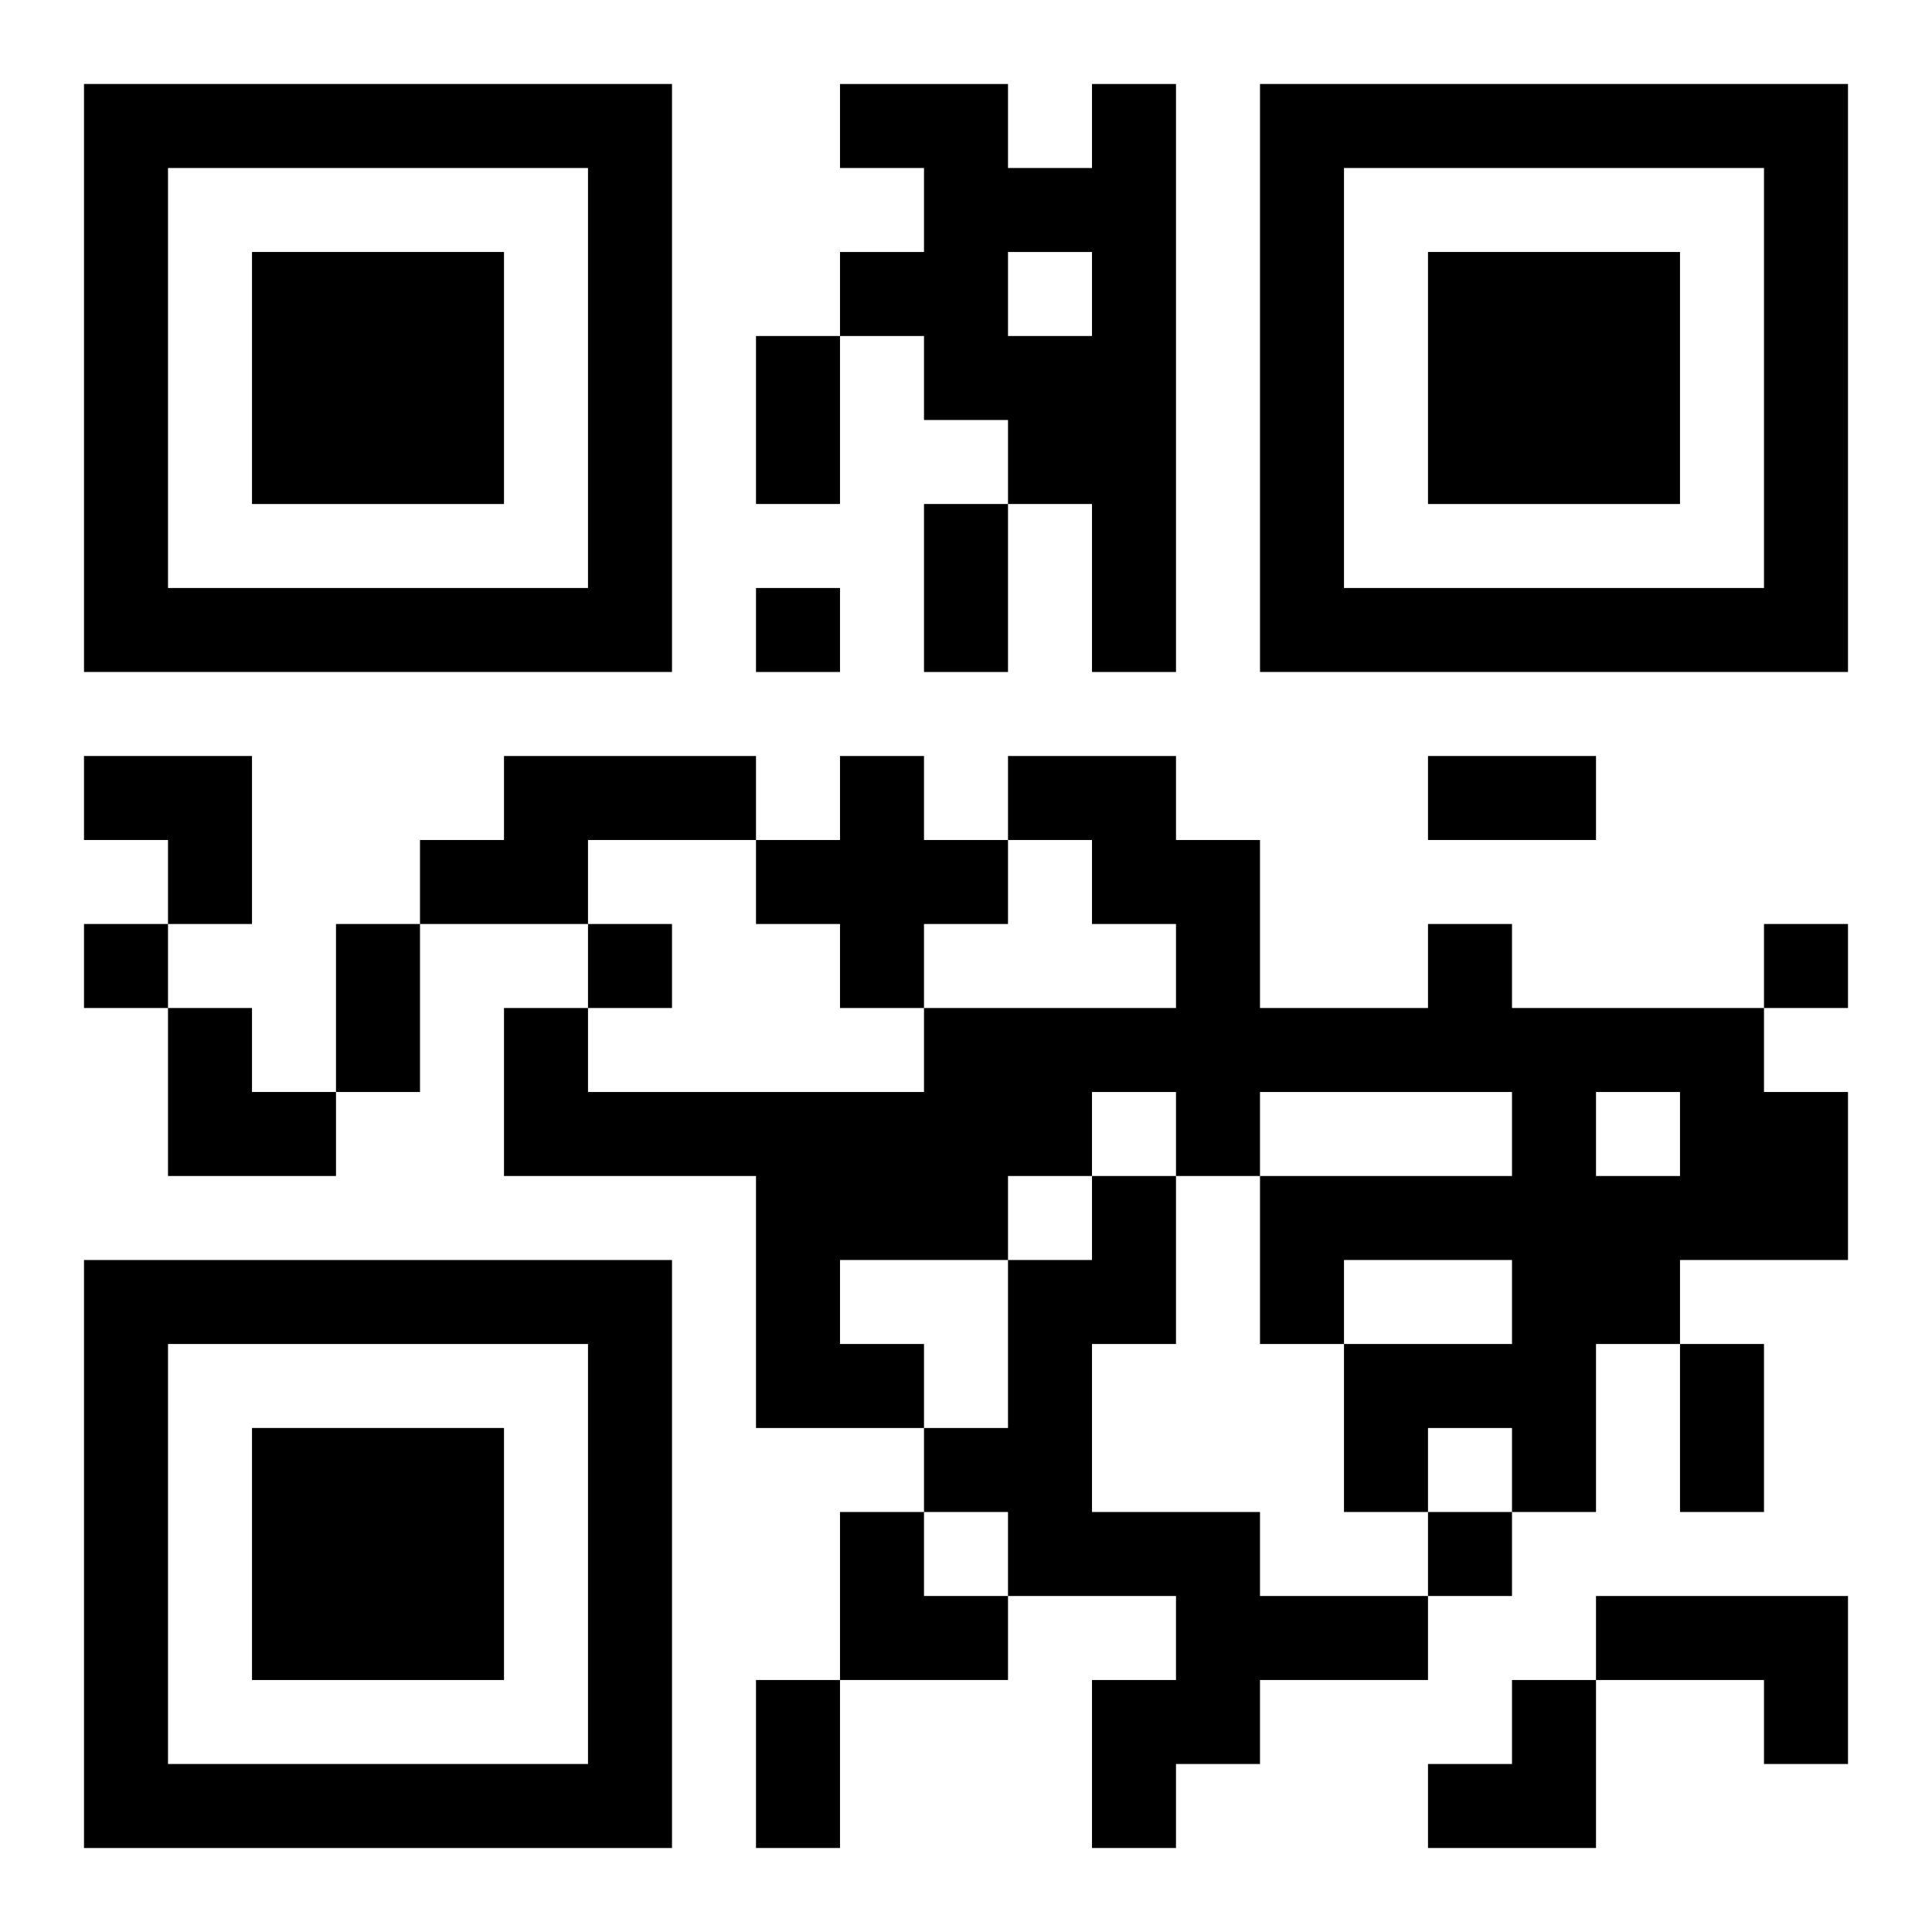
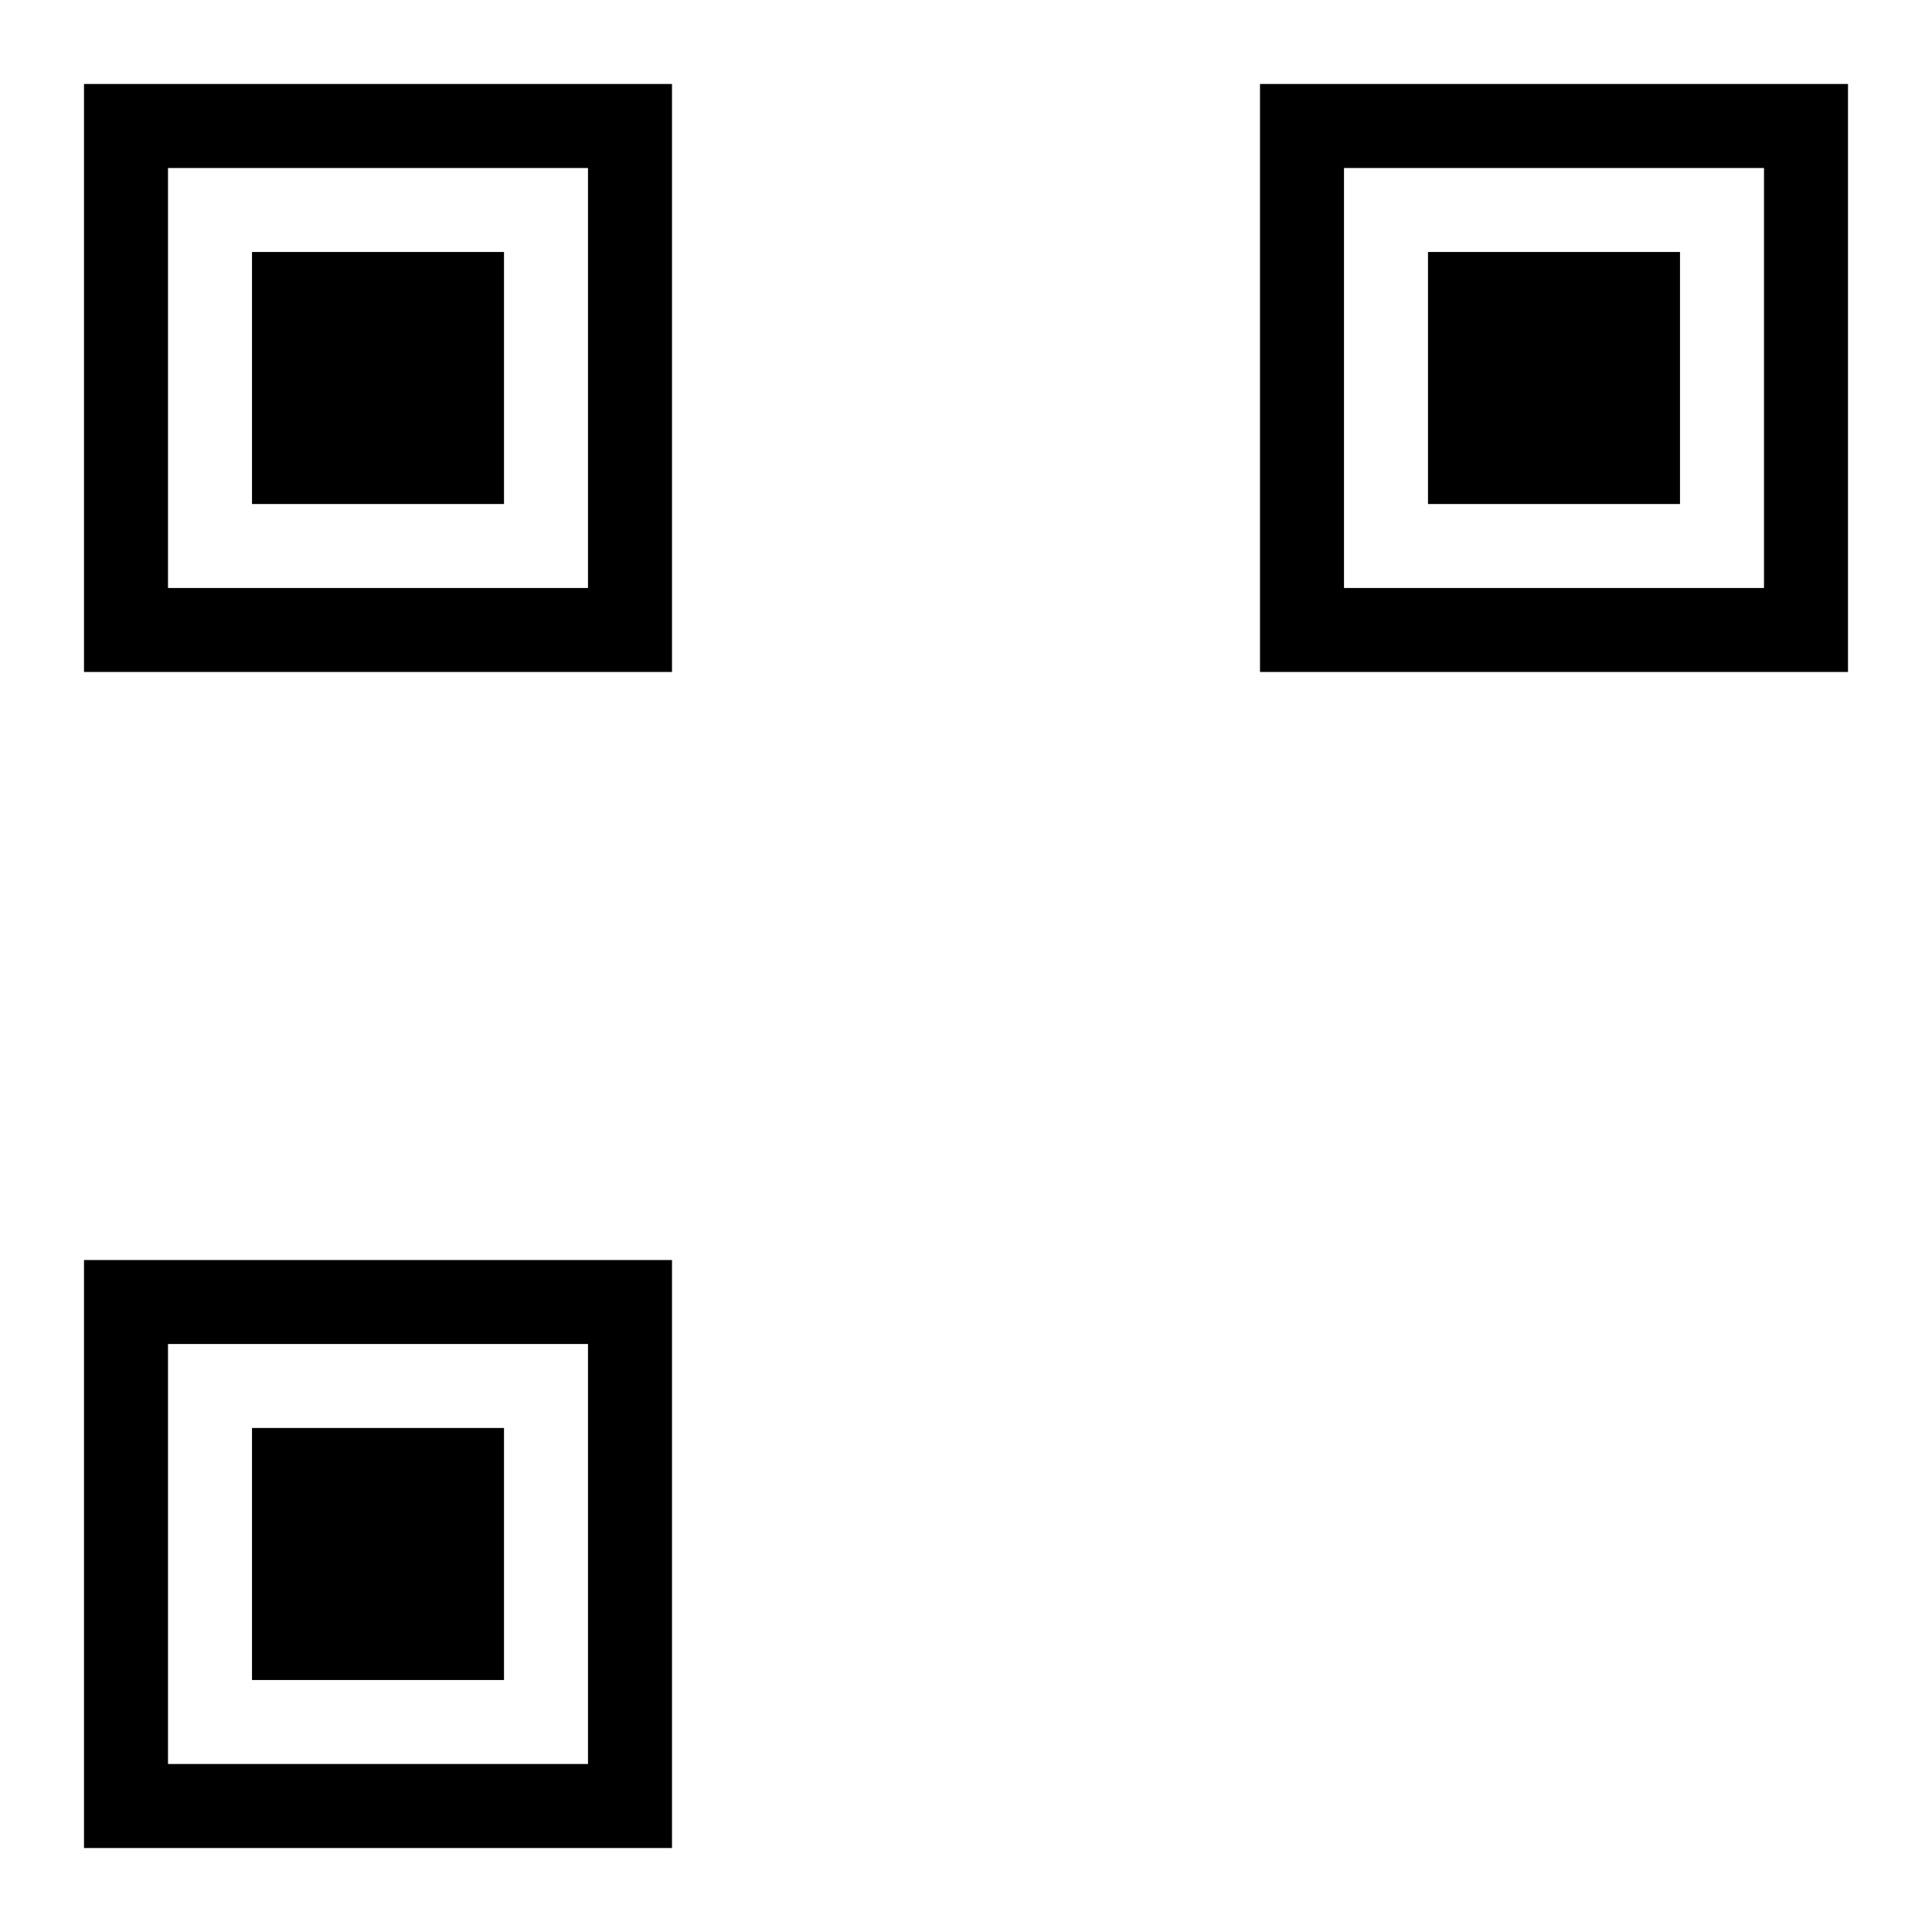
<svg xmlns="http://www.w3.org/2000/svg" xmlns:xlink="http://www.w3.org/1999/xlink" width="250" height="250" baseProfile="full" version="1.1" viewBox="-1 -1 23 23">
  <symbol id="a">
    <path d="m0 7v7h7v-7h-7zm1 1h5v5h-5v-5zm1 1v3h3v-3h-3z" />
  </symbol>
  <use y="-7" xlink:href="#a" />
  <use y="7" xlink:href="#a" />
  <use x="14" y="-7" xlink:href="#a" />
-   <path d="m12 0h1v7h-1v-2h-1v-1h-1v-1h-1v-1h1v-1h-1v-1h2v1h1v-1m-1 2v1h1v-1h-1m-6 6h3v1h-2v1h-2v-1h1v-1m4 0h1v1h1v1h-1v1h-1v-1h-1v-1h1v-1m7 2h1v1h3v1h1v2h-2v1h-1v2h-1v-1h-1v1h-1v-2h2v-1h-2v1h-1v-2h3v-1h-3v1h-1v-1h-1v1h-1v1h-2v1h1v1h-2v-3h-3v-2h1v1h4v-1h3v-1h-1v-1h-1v-1h2v1h1v2h2v-1m2 2v1h1v-1h-1m-6 1h1v2h-1v2h2v1h2v1h-2v1h-1v1h-1v-2h1v-1h-2v-1h-1v-1h1v-2h1v-1m6 5h3v2h-1v-1h-2v-1m-10-12v1h1v-1h-1m-8 4v1h1v-1h-1m6 0v1h1v-1h-1m14 0v1h1v-1h-1m-4 7v1h1v-1h-1m-8-14h1v2h-1v-2m2 2h1v2h-1v-2m6 3h2v1h-2v-1m-13 2h1v2h-1v-2m16 5h1v2h-1v-2m-11 4h1v2h-1v-2m-8-11h2v2h-1v-1h-1zm1 3h1v1h1v1h-2zm8 6h1v1h1v1h-2zm7 2m1 0h1v2h-2v-1h1z" />
</svg>